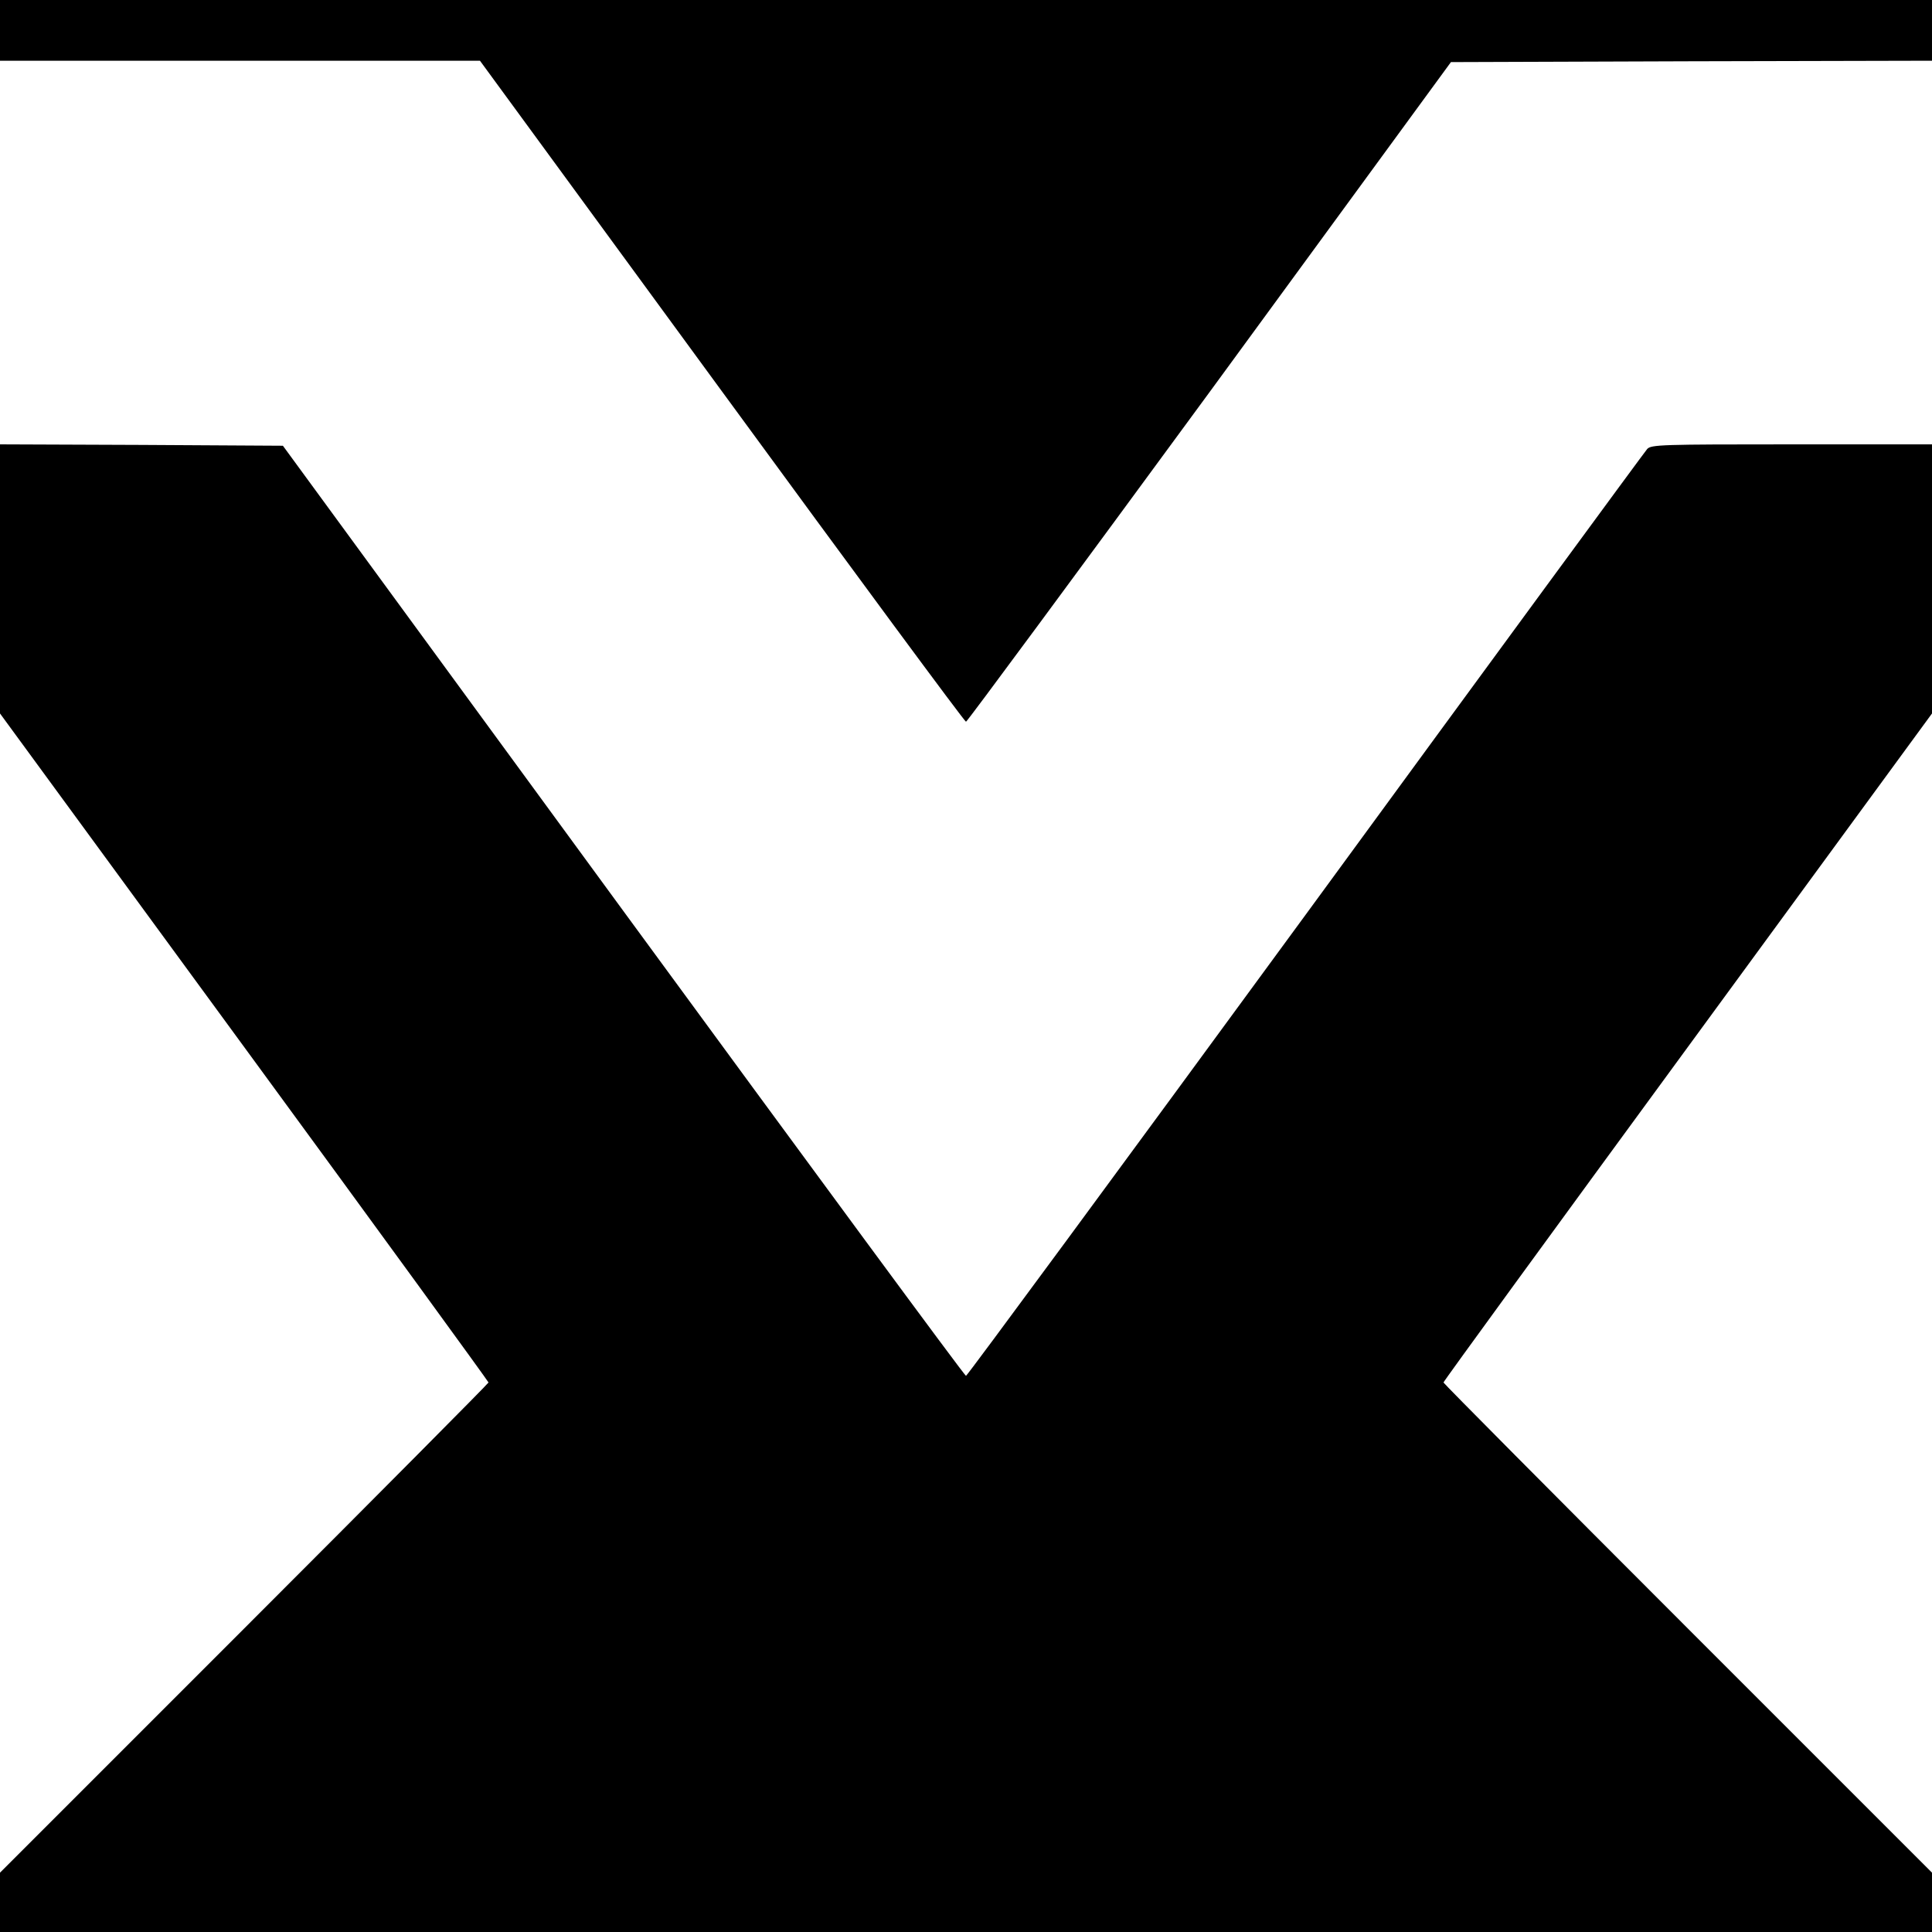
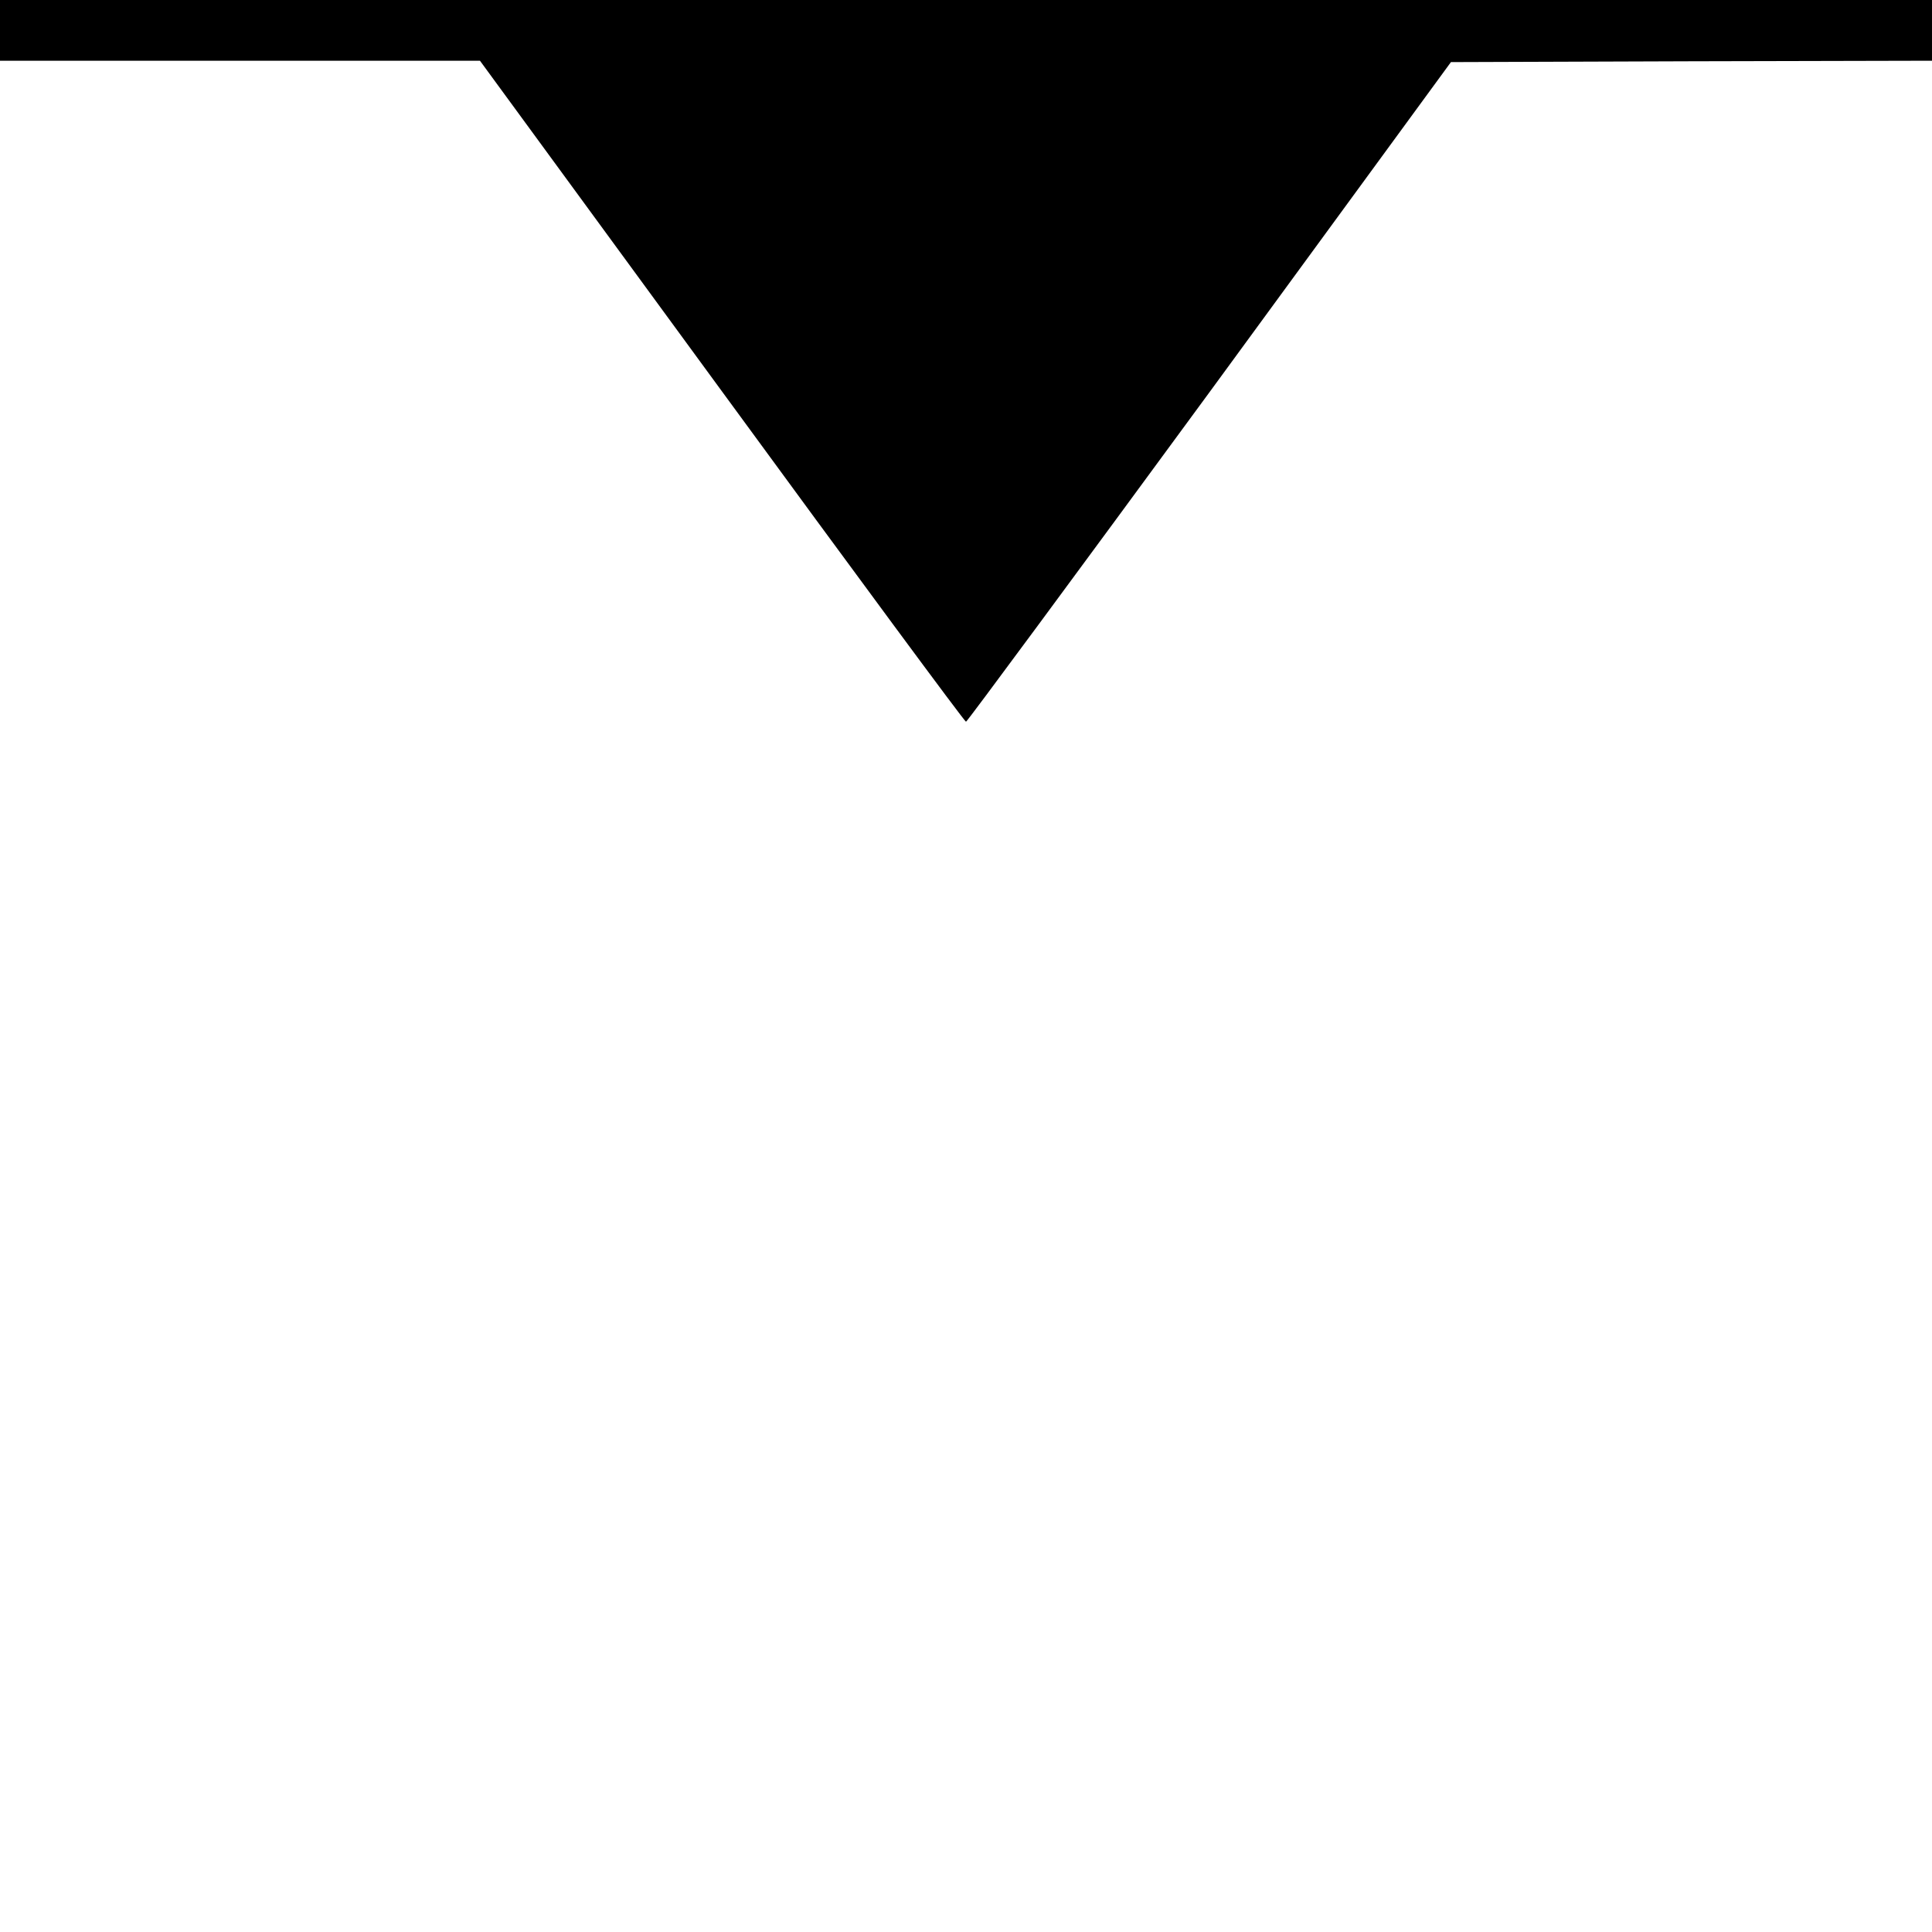
<svg xmlns="http://www.w3.org/2000/svg" version="1.0" width="700pt" height="700pt" viewBox="0 0 700 700" preserveAspectRatio="xMidYMid meet">
  <g transform="translate(0,700) scale(0.1,-0.1)" fill="#000000" stroke="none">
    <path d="M0 6890 l0 -110 869 0 870 0 876 -1197 c482 -659 880 -1198 885 -1198 4 0 401 538 883 1195 l874 1195 872 3 871 2 0 110 0 110 -3500 0 -3500 0 0 -110z" />
-     <path d="M0 4903 l0 -488 885 -1209 c487 -665 885 -1212 885 -1215 0 -3 -398 -404 -885 -891 l-885 -885 0 -107 0 -108 3500 0 3500 0 0 108 0 107 -885 885 c-487 487 -885 888 -885 891 0 4 398 550 885 1215 l885 1209 0 488 0 487 -508 0 c-472 0 -510 -1 -524 -17 -9 -10 -566 -769 -1238 -1688 -672 -918 -1226 -1670 -1230 -1670 -5 0 -563 758 -1242 1685 l-1233 1685 -513 3 -512 2 0 -487z" />
  </g>
</svg>